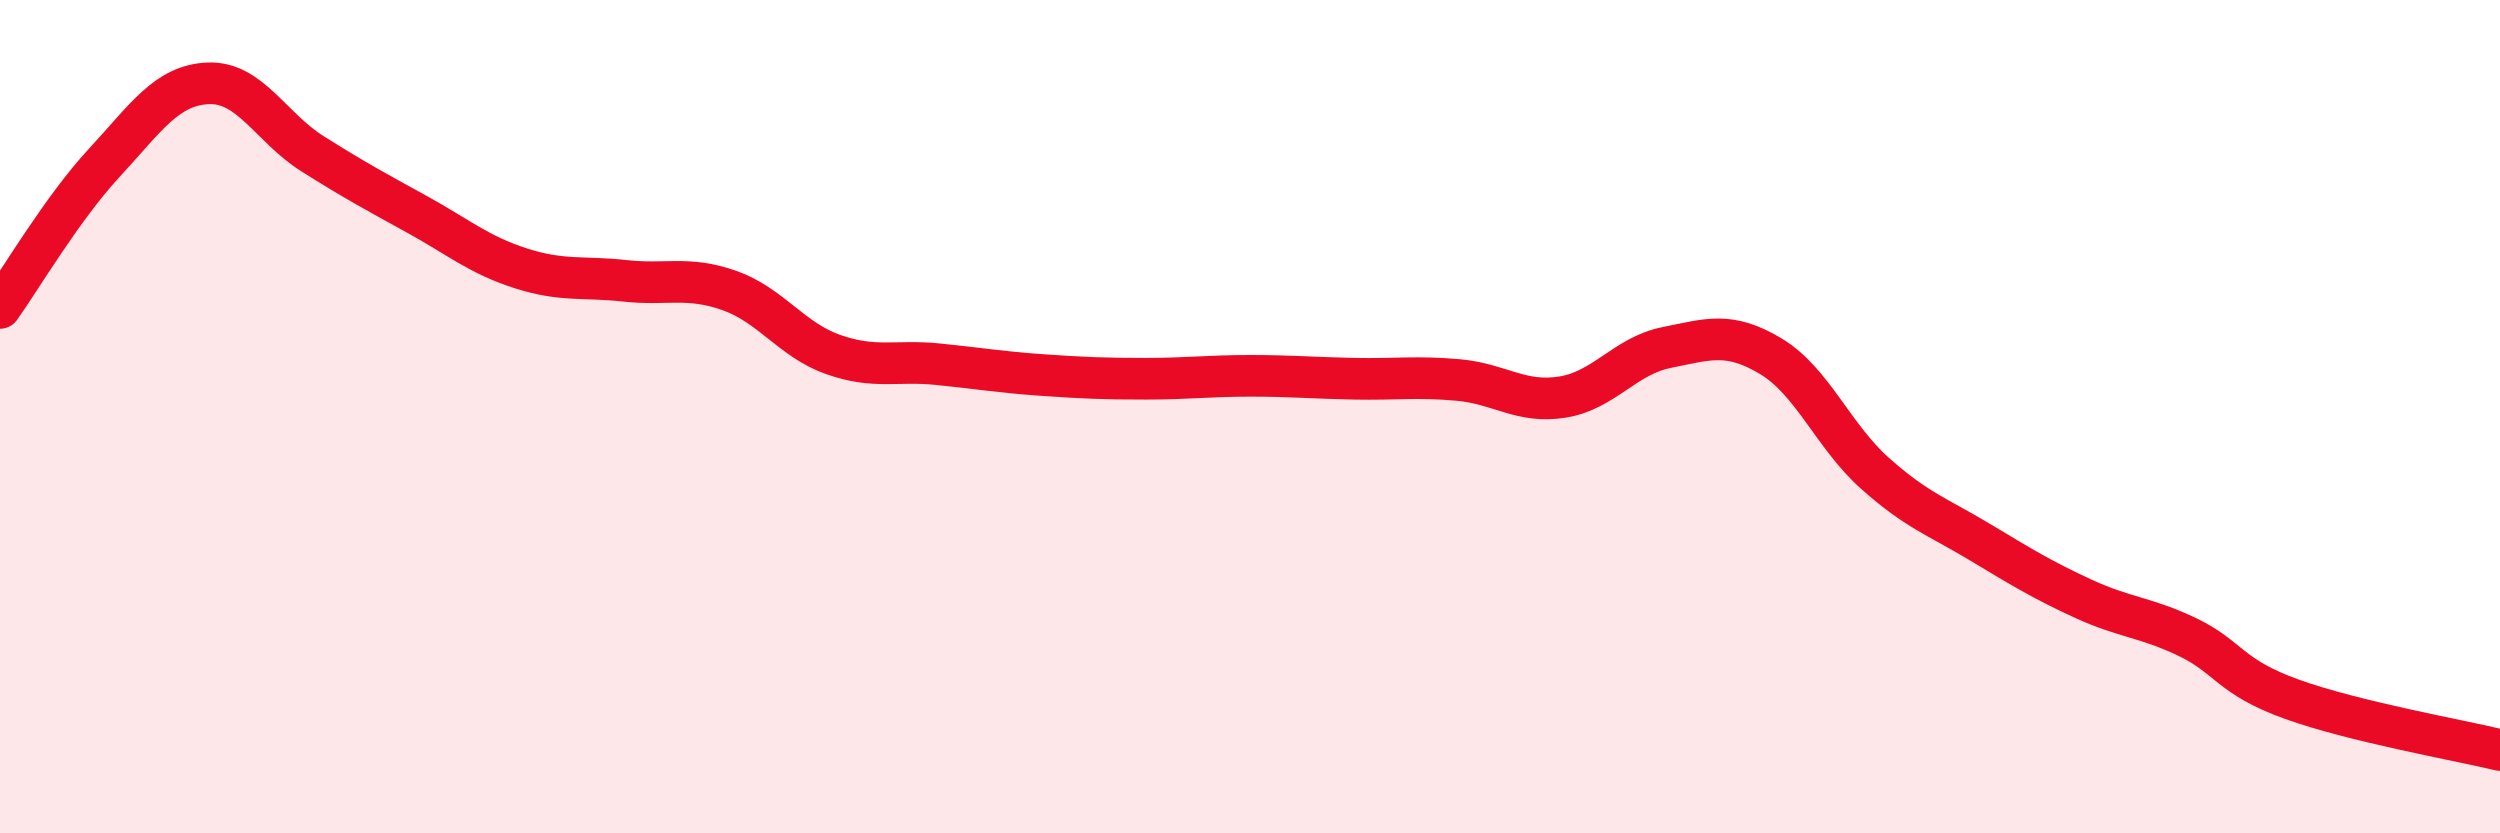
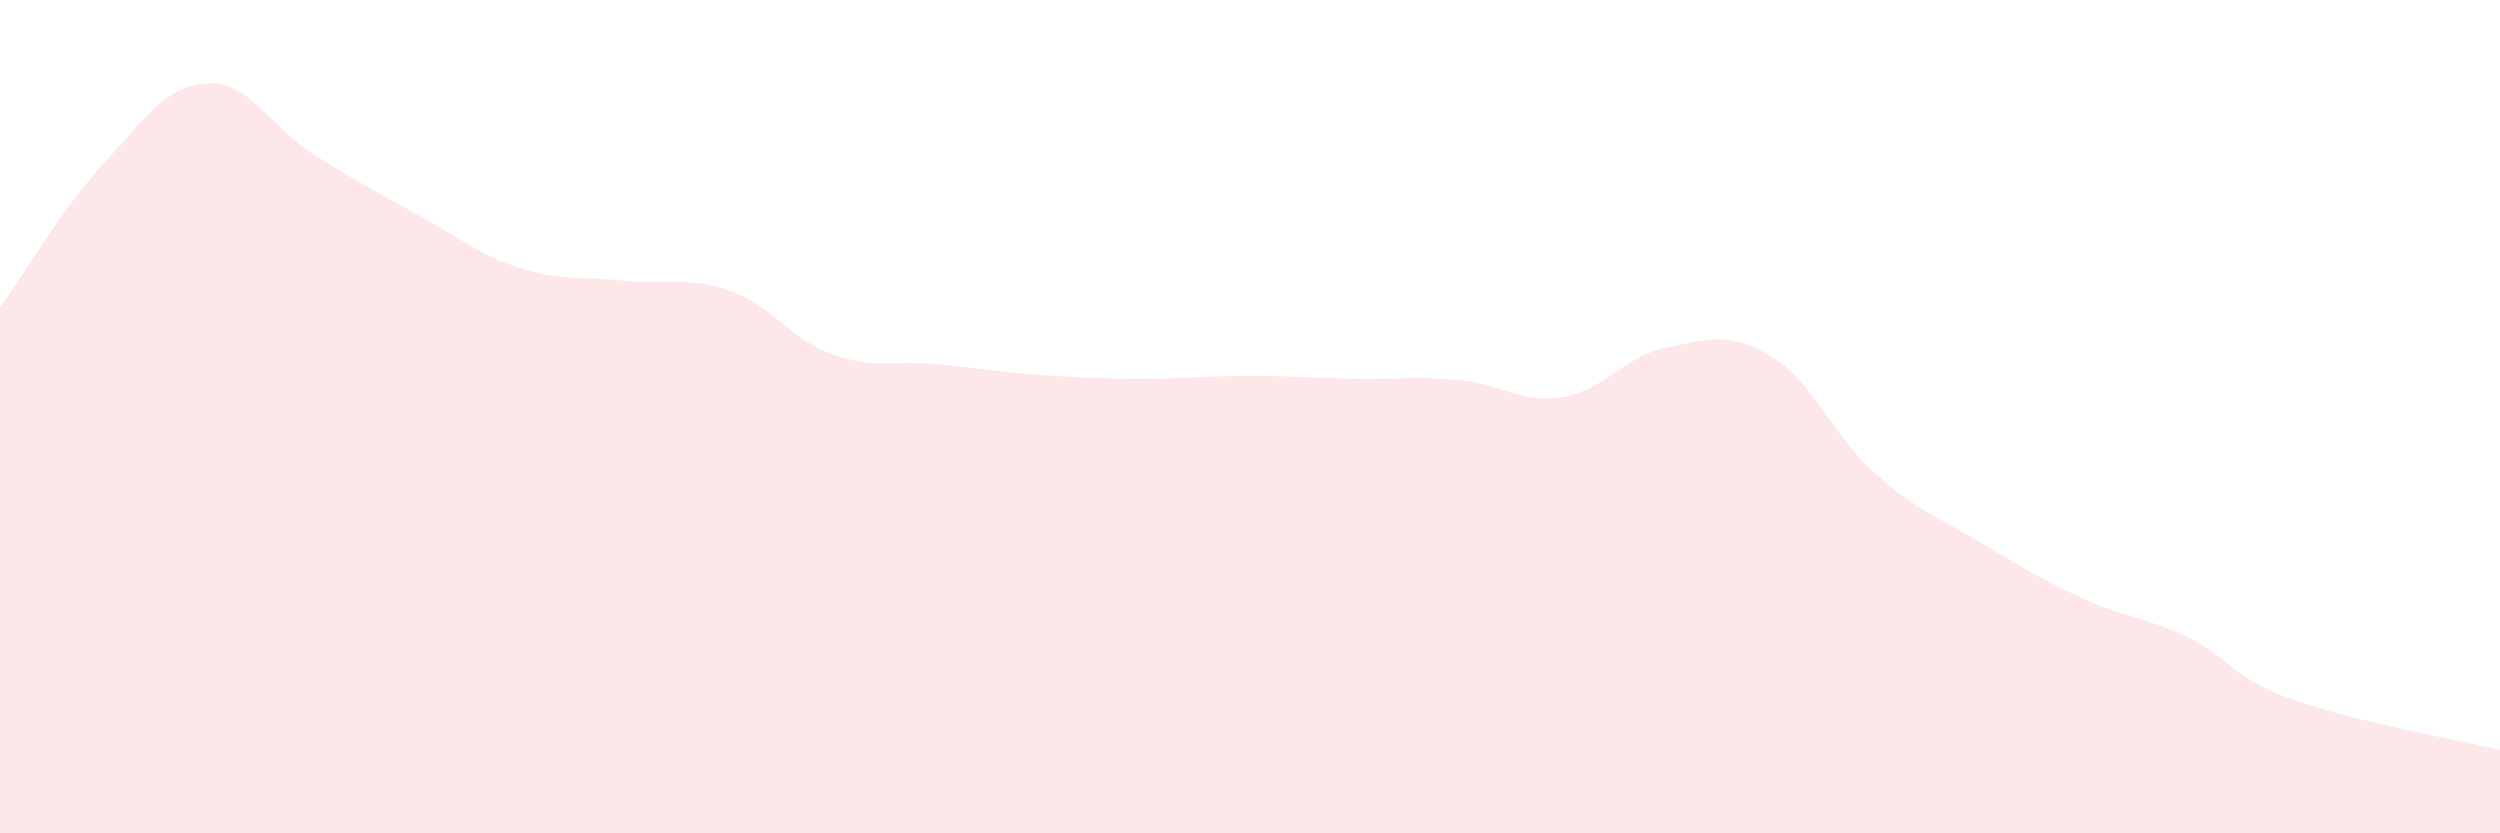
<svg xmlns="http://www.w3.org/2000/svg" width="60" height="20" viewBox="0 0 60 20">
  <path d="M 0,7.39 C 0.5,6.69 1.5,4.99 2.5,3.91 C 3.5,2.83 4,2.04 5,2 C 6,1.96 6.5,3.06 7.5,3.69 C 8.5,4.32 9,4.59 10,5.14 C 11,5.69 11.5,6.12 12.5,6.44 C 13.5,6.76 14,6.63 15,6.74 C 16,6.85 16.5,6.62 17.5,6.97 C 18.5,7.32 19,8.16 20,8.51 C 21,8.86 21.5,8.64 22.5,8.74 C 23.5,8.84 24,8.93 25,9 C 26,9.07 26.5,9.09 27.5,9.09 C 28.5,9.09 29,9.02 30,9.02 C 31,9.02 31.5,9.07 32.5,9.09 C 33.5,9.11 34,9.03 35,9.12 C 36,9.21 36.5,9.69 37.5,9.53 C 38.5,9.37 39,8.54 40,8.34 C 41,8.14 41.5,7.95 42.5,8.55 C 43.5,9.15 44,10.47 45,11.36 C 46,12.25 46.5,12.4 47.5,13 C 48.5,13.6 49,13.91 50,14.37 C 51,14.83 51.5,14.81 52.5,15.29 C 53.5,15.77 53.5,16.24 55,16.78 C 56.5,17.32 59,17.76 60,18L60 20L0 20Z" fill="#EB0A25" opacity="0.1" stroke-linecap="round" stroke-linejoin="round" />
-   <path d="M 0,7.39 C 0.5,6.69 1.5,4.99 2.5,3.91 C 3.5,2.83 4,2.04 5,2 C 6,1.96 6.5,3.06 7.5,3.69 C 8.5,4.32 9,4.59 10,5.14 C 11,5.69 11.5,6.12 12.5,6.44 C 13.5,6.76 14,6.63 15,6.74 C 16,6.85 16.5,6.62 17.5,6.97 C 18.5,7.32 19,8.16 20,8.51 C 21,8.86 21.5,8.64 22.5,8.74 C 23.5,8.84 24,8.93 25,9 C 26,9.07 26.5,9.09 27.5,9.09 C 28.5,9.09 29,9.02 30,9.02 C 31,9.02 31.5,9.07 32.5,9.09 C 33.5,9.11 34,9.03 35,9.12 C 36,9.21 36.5,9.69 37.5,9.53 C 38.5,9.37 39,8.54 40,8.34 C 41,8.14 41.5,7.95 42.5,8.55 C 43.5,9.15 44,10.47 45,11.36 C 46,12.25 46.5,12.4 47.5,13 C 48.5,13.6 49,13.91 50,14.37 C 51,14.83 51.5,14.81 52.5,15.29 C 53.5,15.77 53.5,16.24 55,16.78 C 56.5,17.32 59,17.76 60,18" stroke="#EB0A25" stroke-width="1" fill="none" stroke-linecap="round" stroke-linejoin="round" />
</svg>